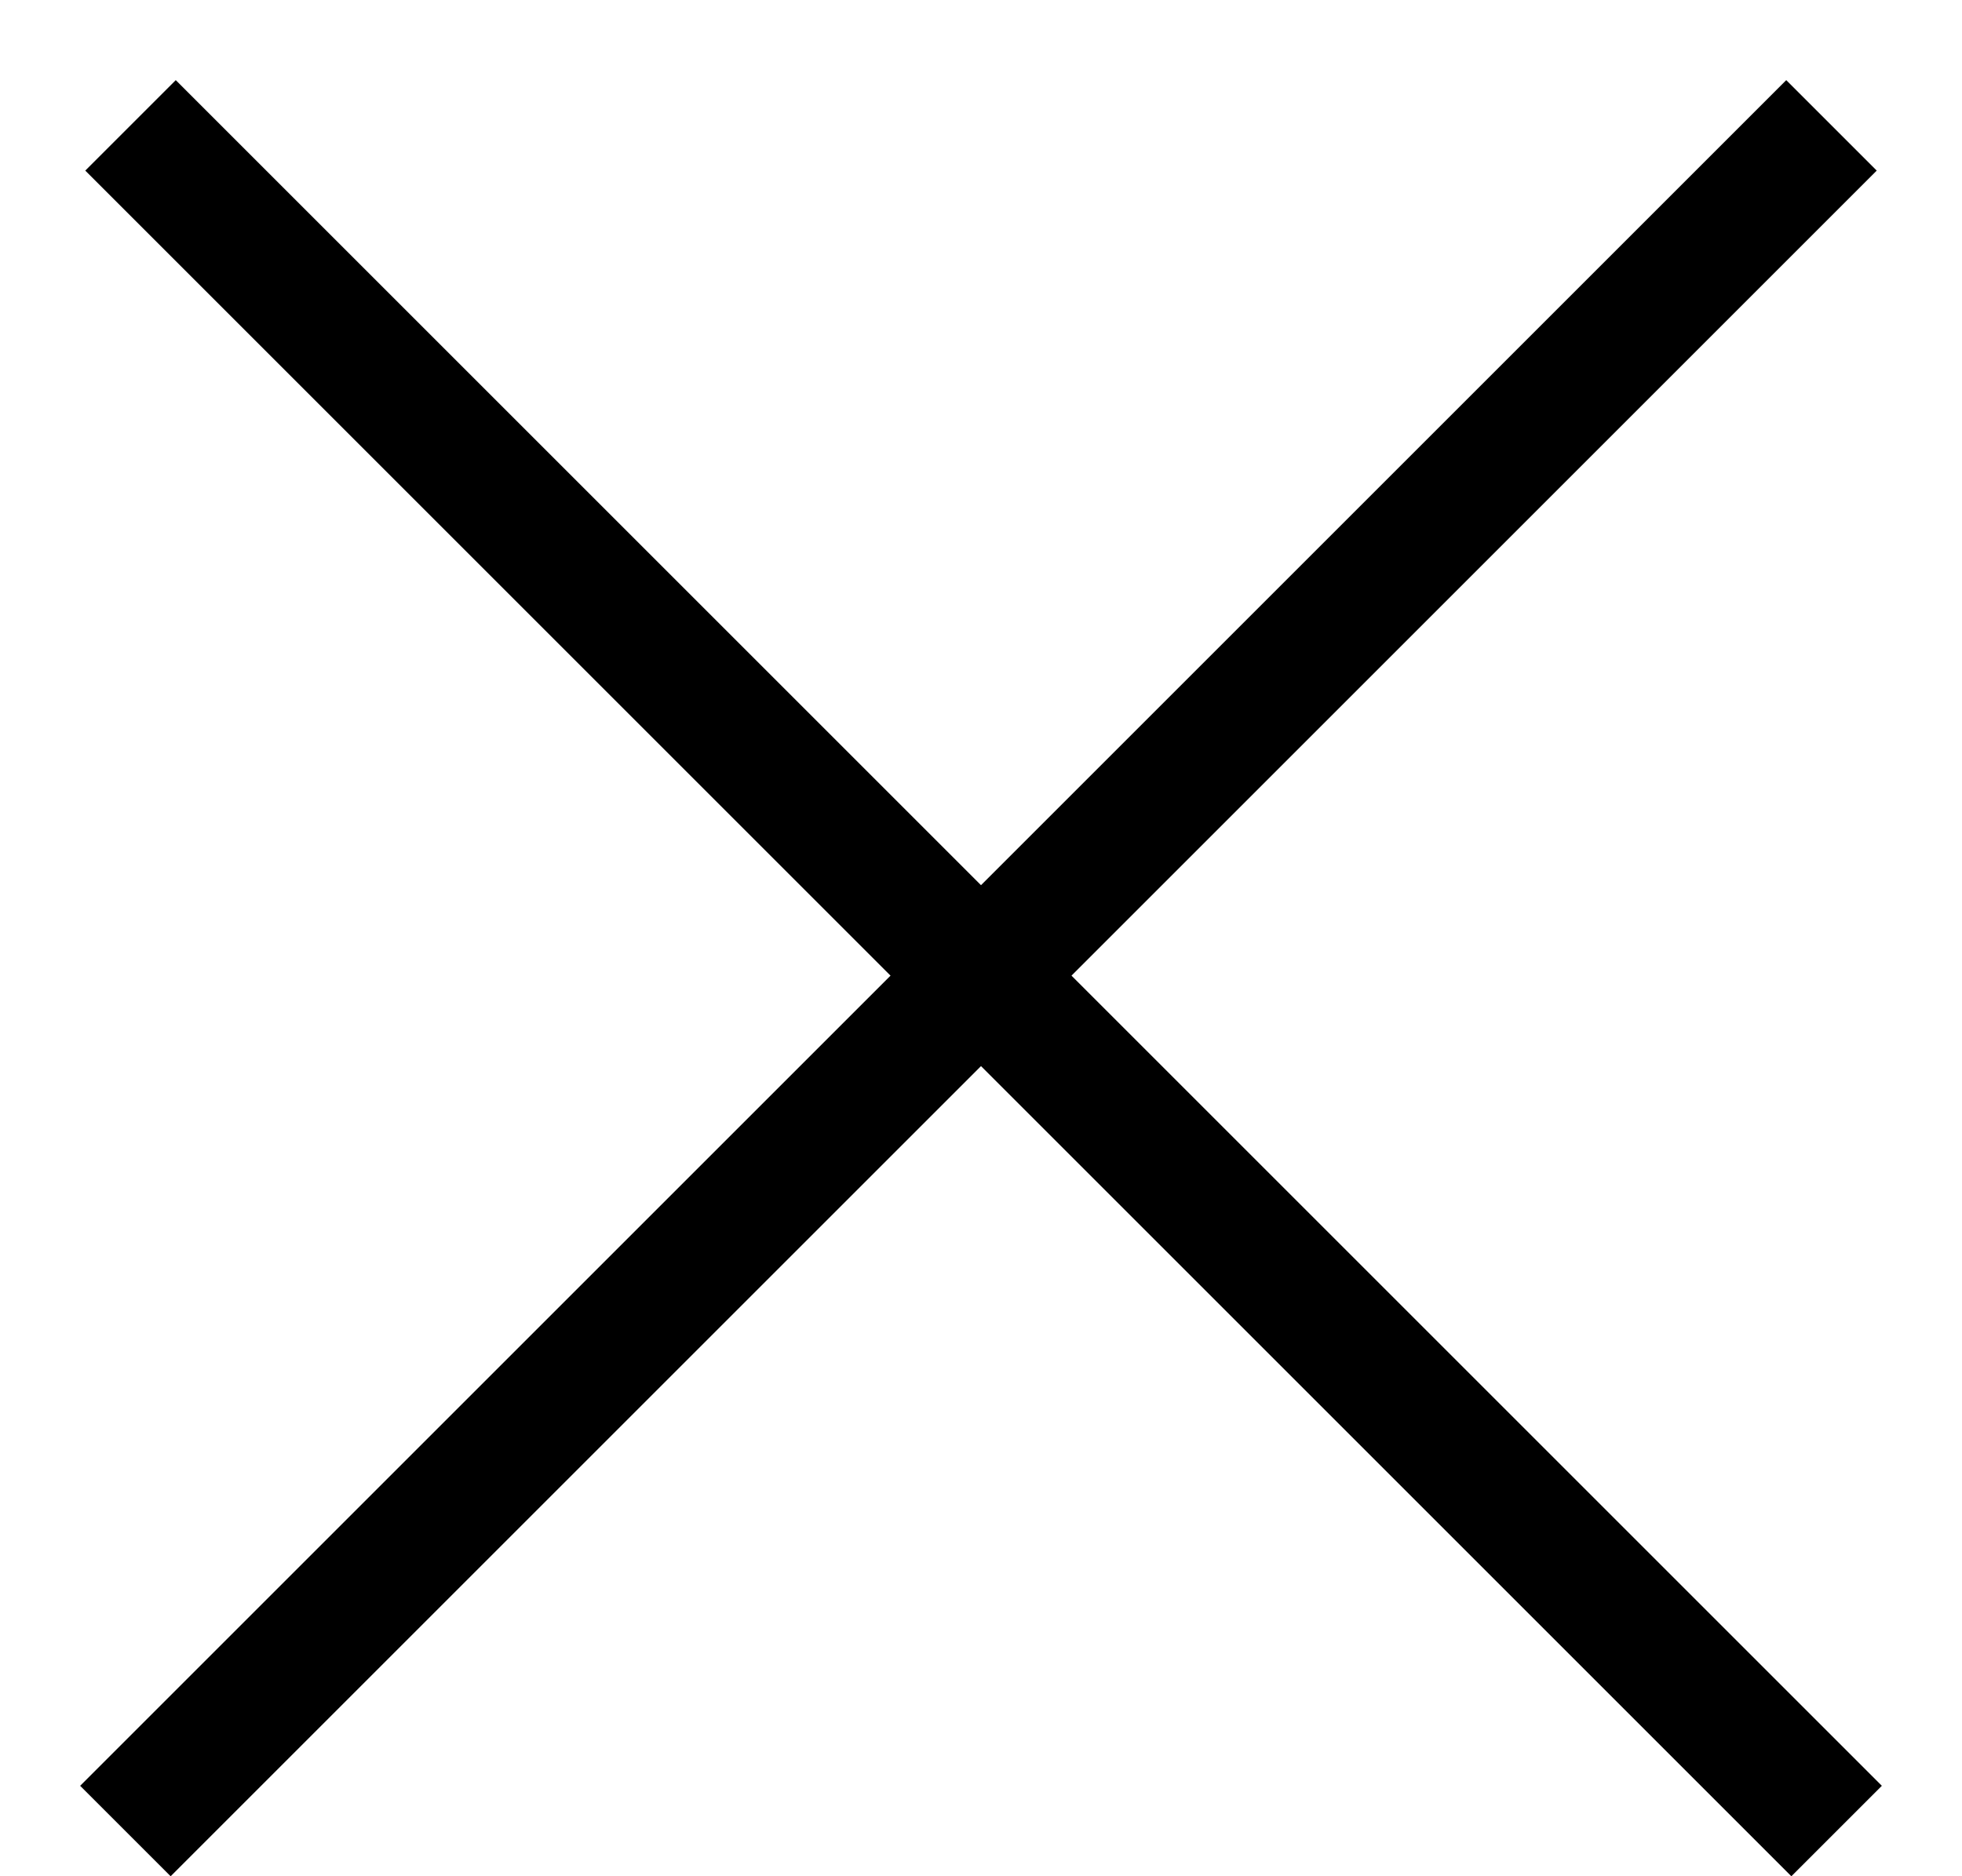
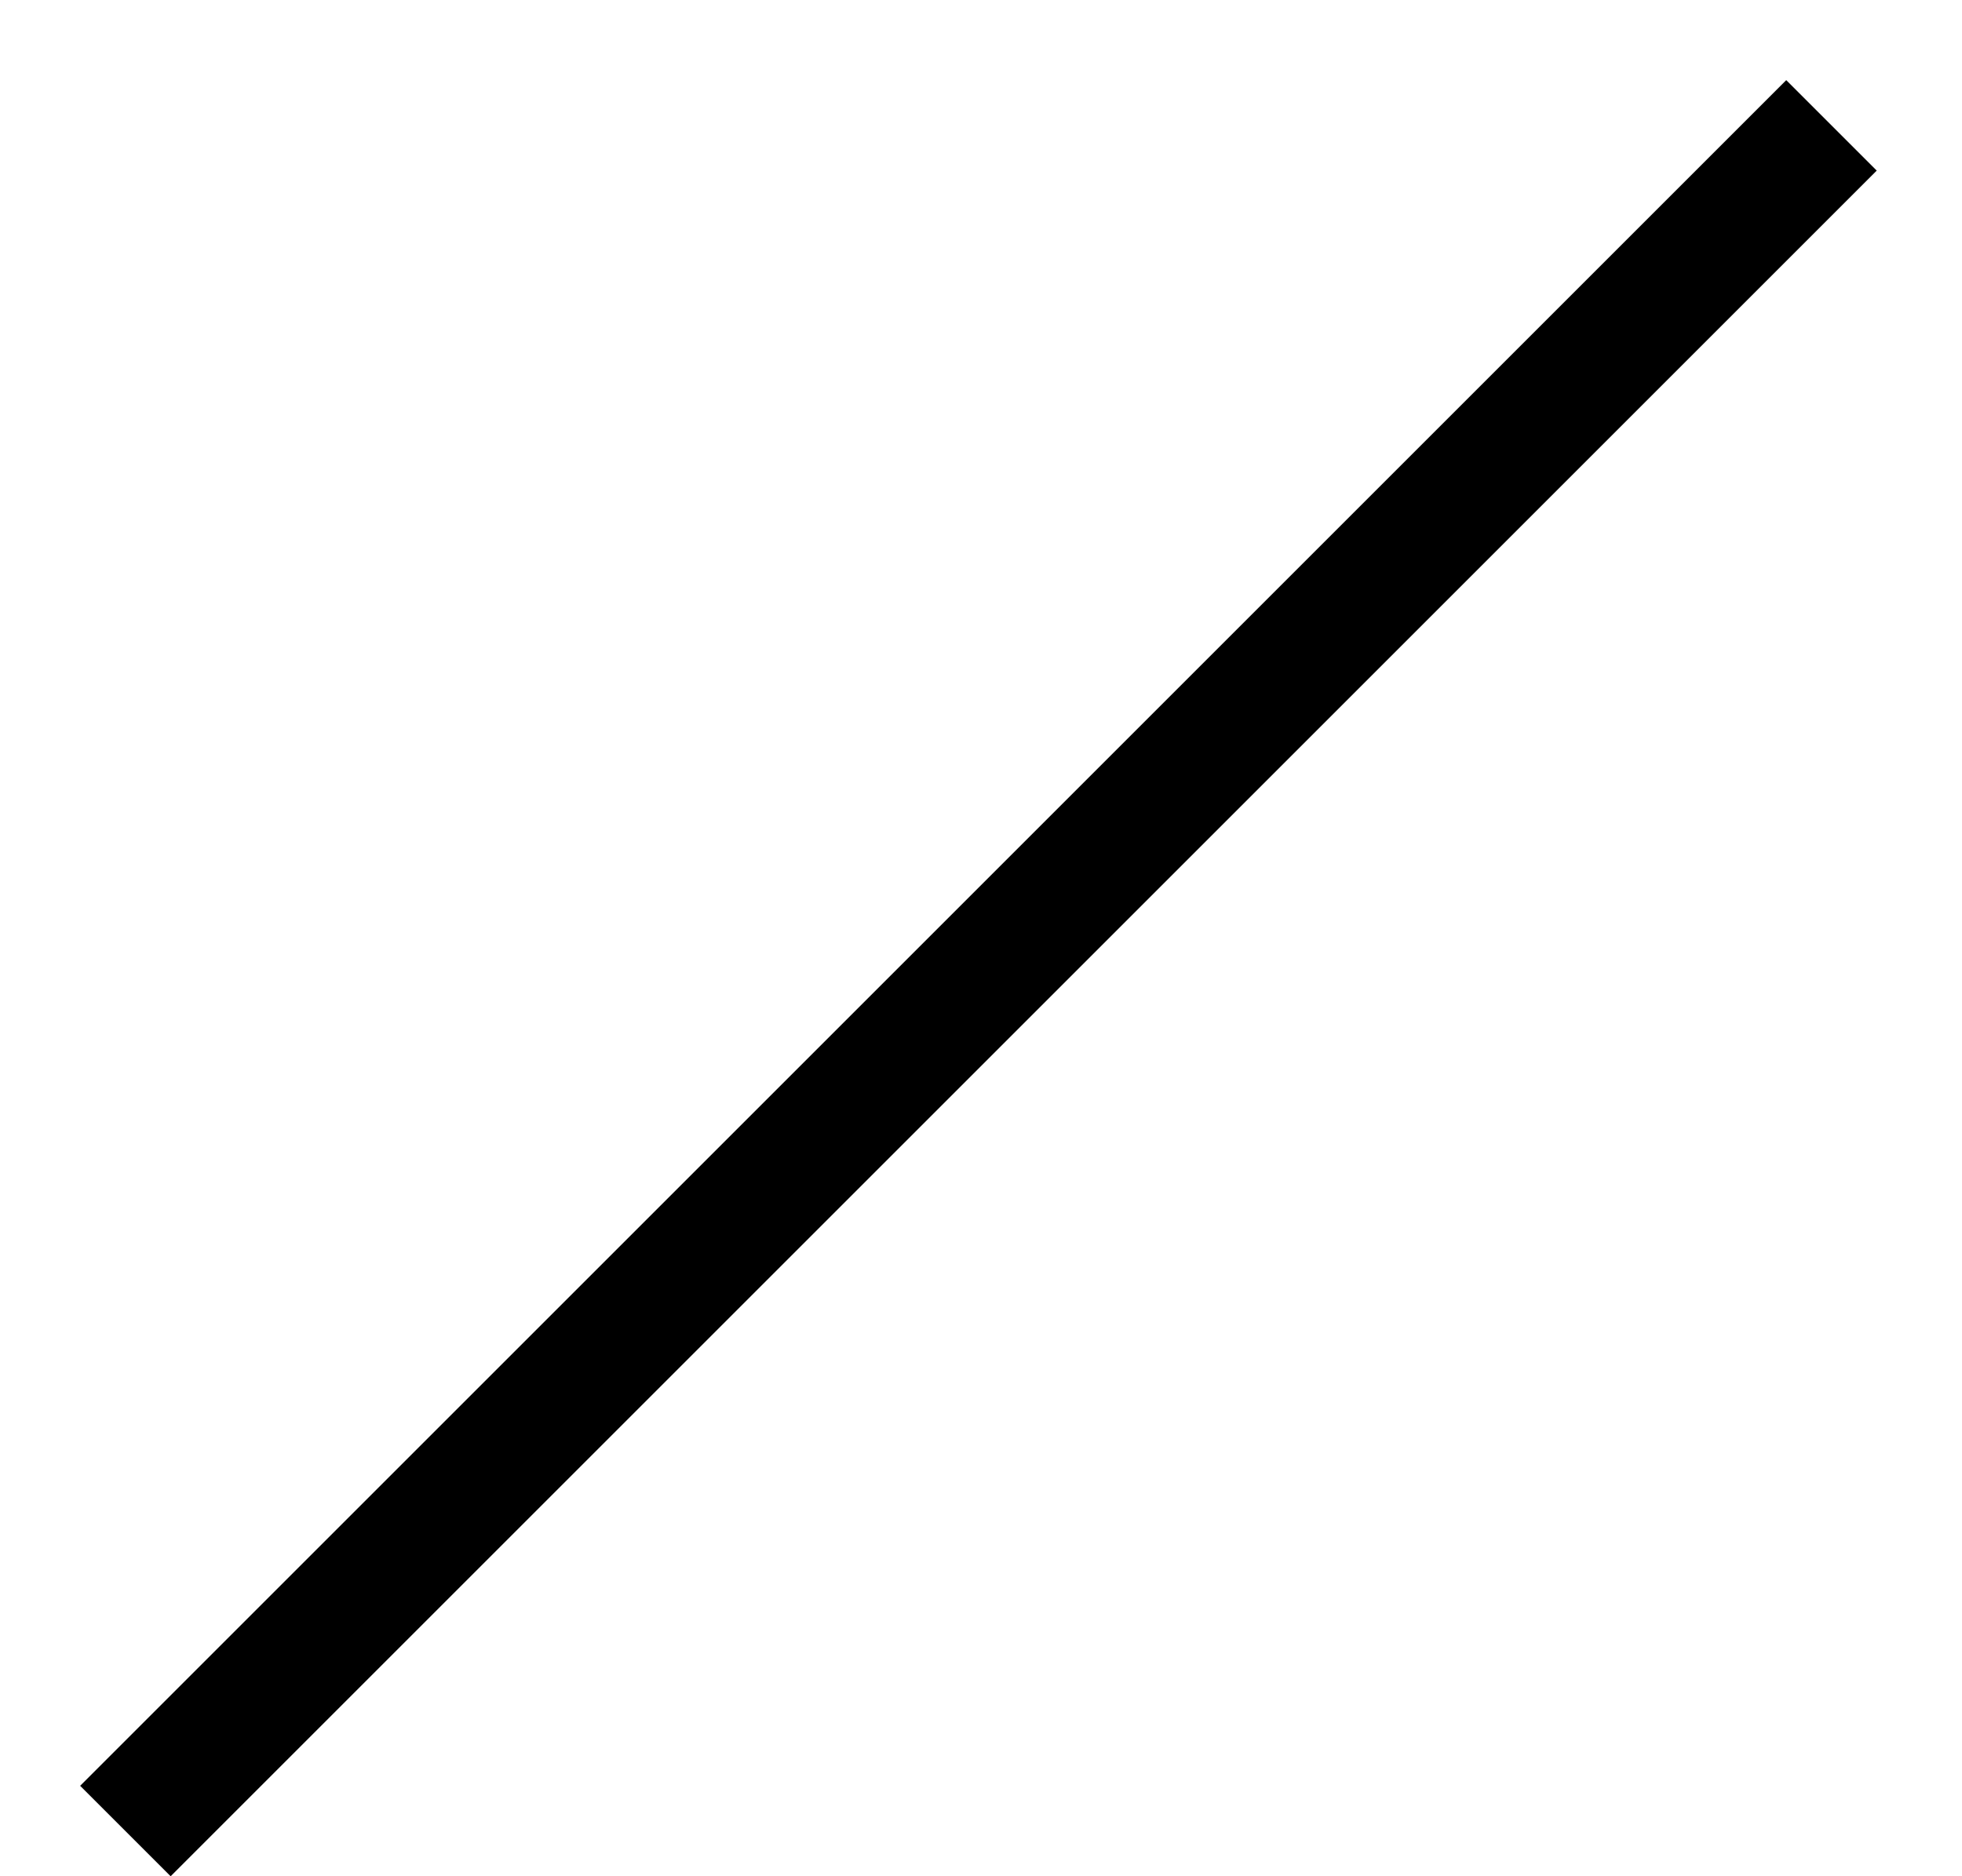
<svg xmlns="http://www.w3.org/2000/svg" width="23" height="22" viewBox="0 0 23 22" fill="none">
  <line x1="1.47" y1="21.47" x2="21.47" y2="1.47" stroke="black" stroke-width="1.5" />
-   <line x1="1.53" y1="1.47" x2="21.53" y2="21.47" stroke="black" stroke-width="1.5" />
</svg>